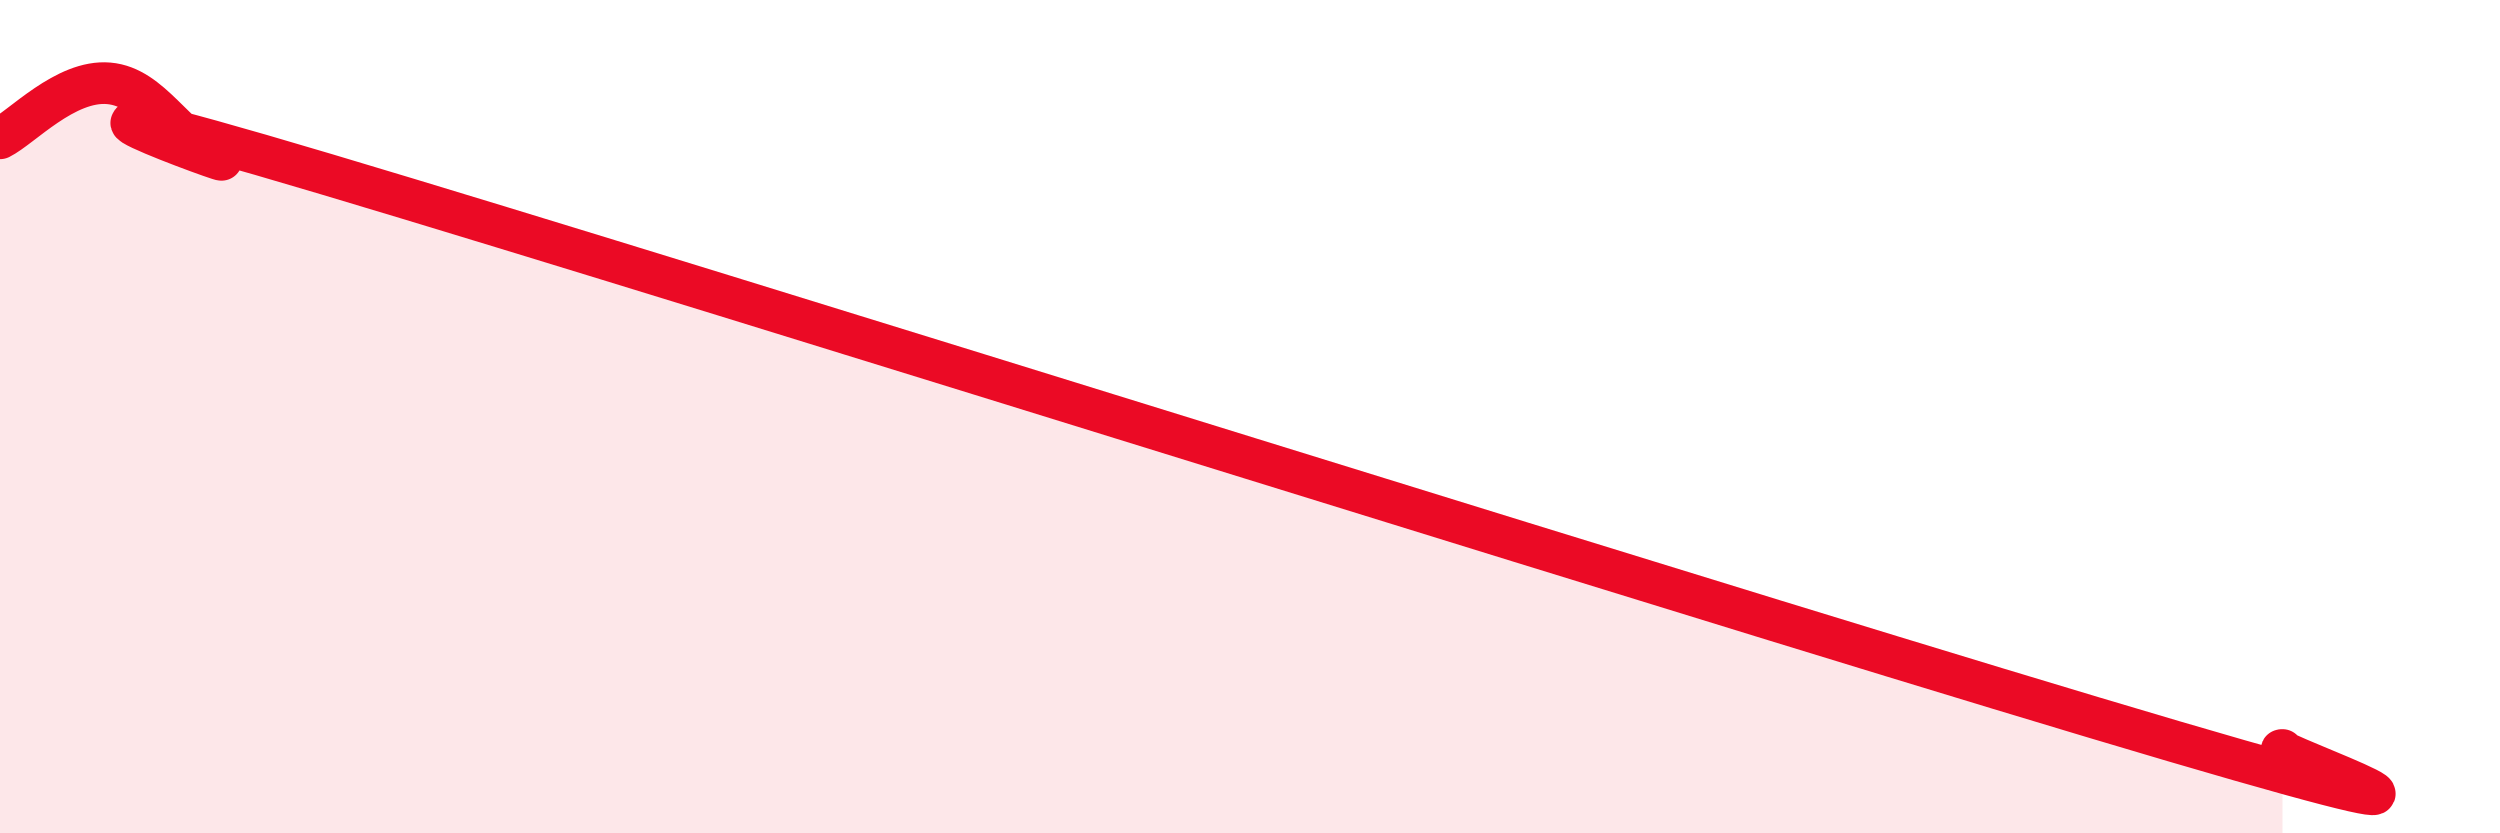
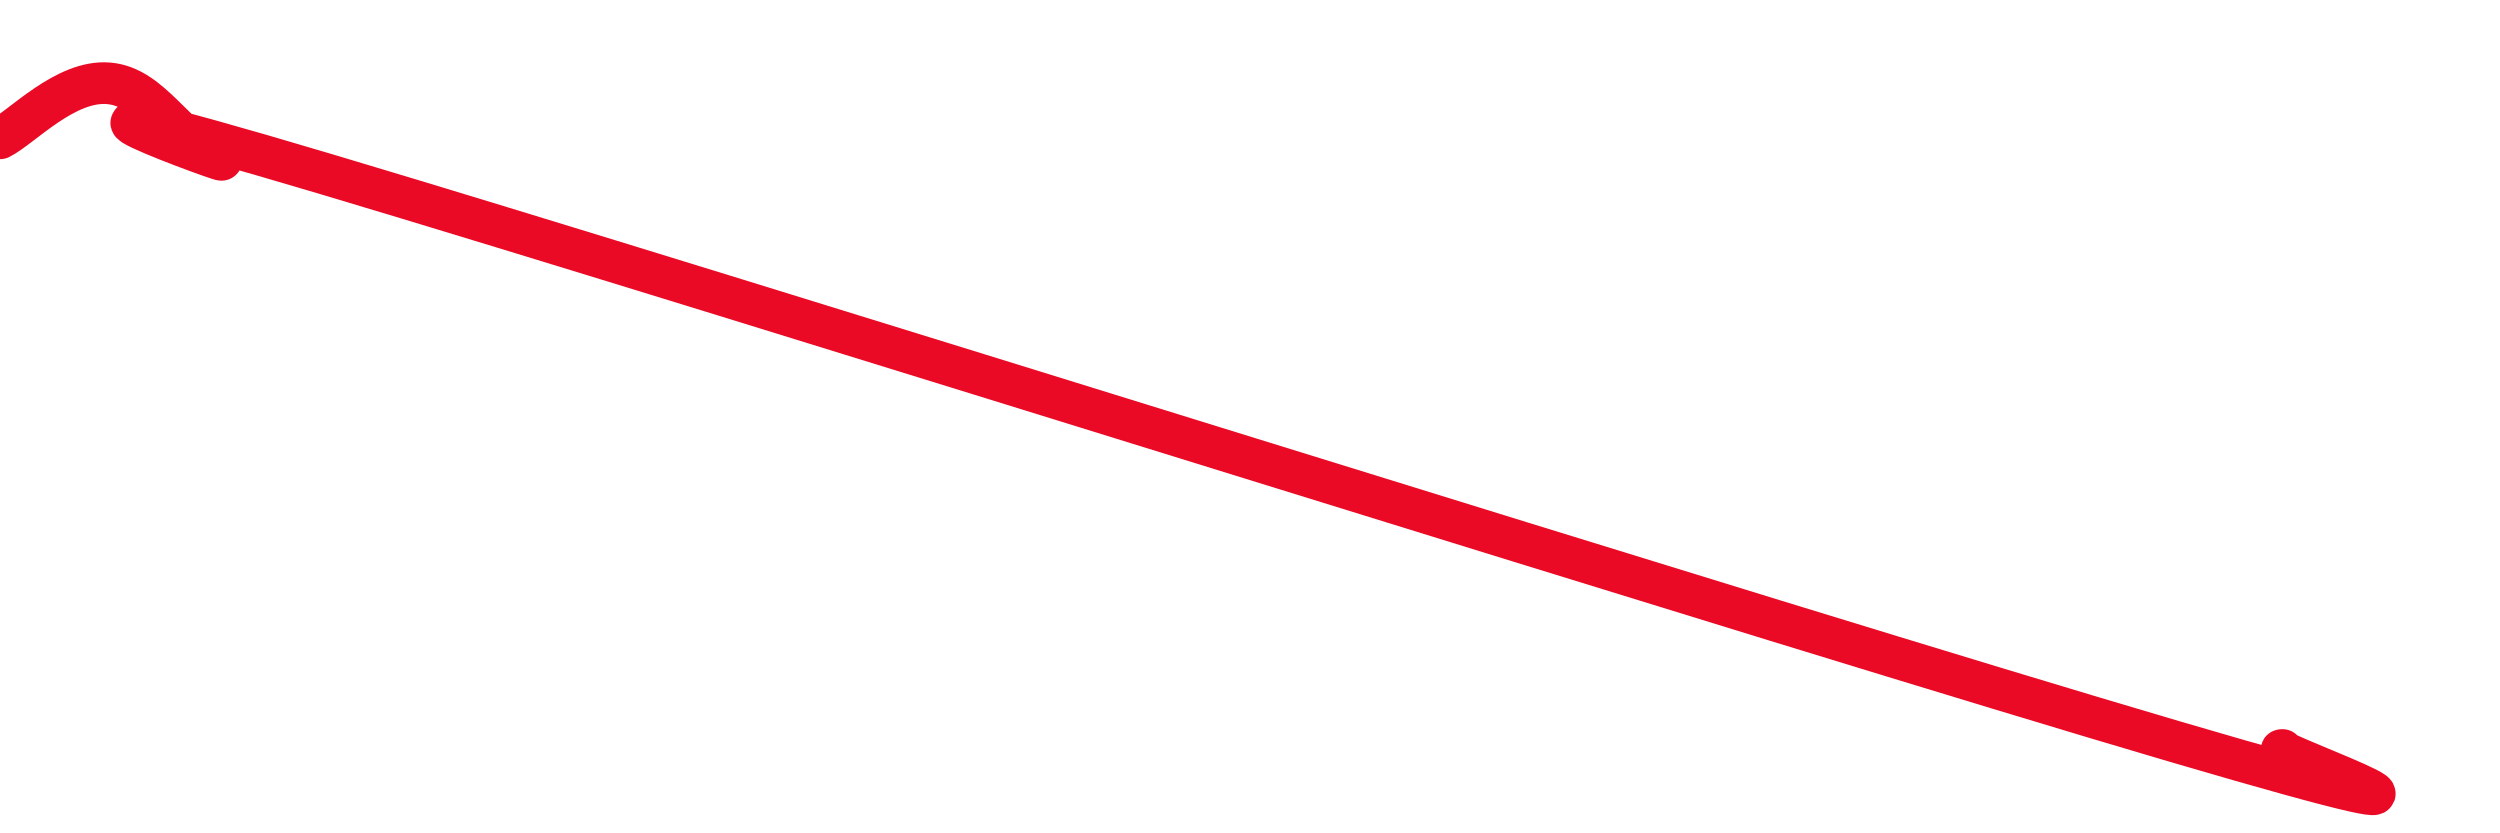
<svg xmlns="http://www.w3.org/2000/svg" width="60" height="20" viewBox="0 0 60 20">
-   <path d="M 0,3.32 C 0.52,3.06 1.57,1.91 2.61,2 C 3.65,2.09 4.18,3.35 5.22,3.79 C 6.26,4.23 -1.56,1.38 7.83,4.18 C 17.22,6.98 42.78,15.03 52.17,17.79 C 61.56,20.55 54.26,17.96 54.78,18L54.78 20L0 20Z" fill="#EB0A25" opacity="0.1" stroke-linecap="round" stroke-linejoin="round" />
  <path d="M 0,3.32 C 0.52,3.06 1.57,1.91 2.61,2 C 3.65,2.09 4.18,3.35 5.22,3.79 C 6.26,4.23 -1.56,1.38 7.83,4.18 C 17.22,6.98 42.78,15.03 52.17,17.79 C 61.56,20.55 54.26,17.96 54.78,18" stroke="#EB0A25" stroke-width="1" fill="none" stroke-linecap="round" stroke-linejoin="round" />
</svg>